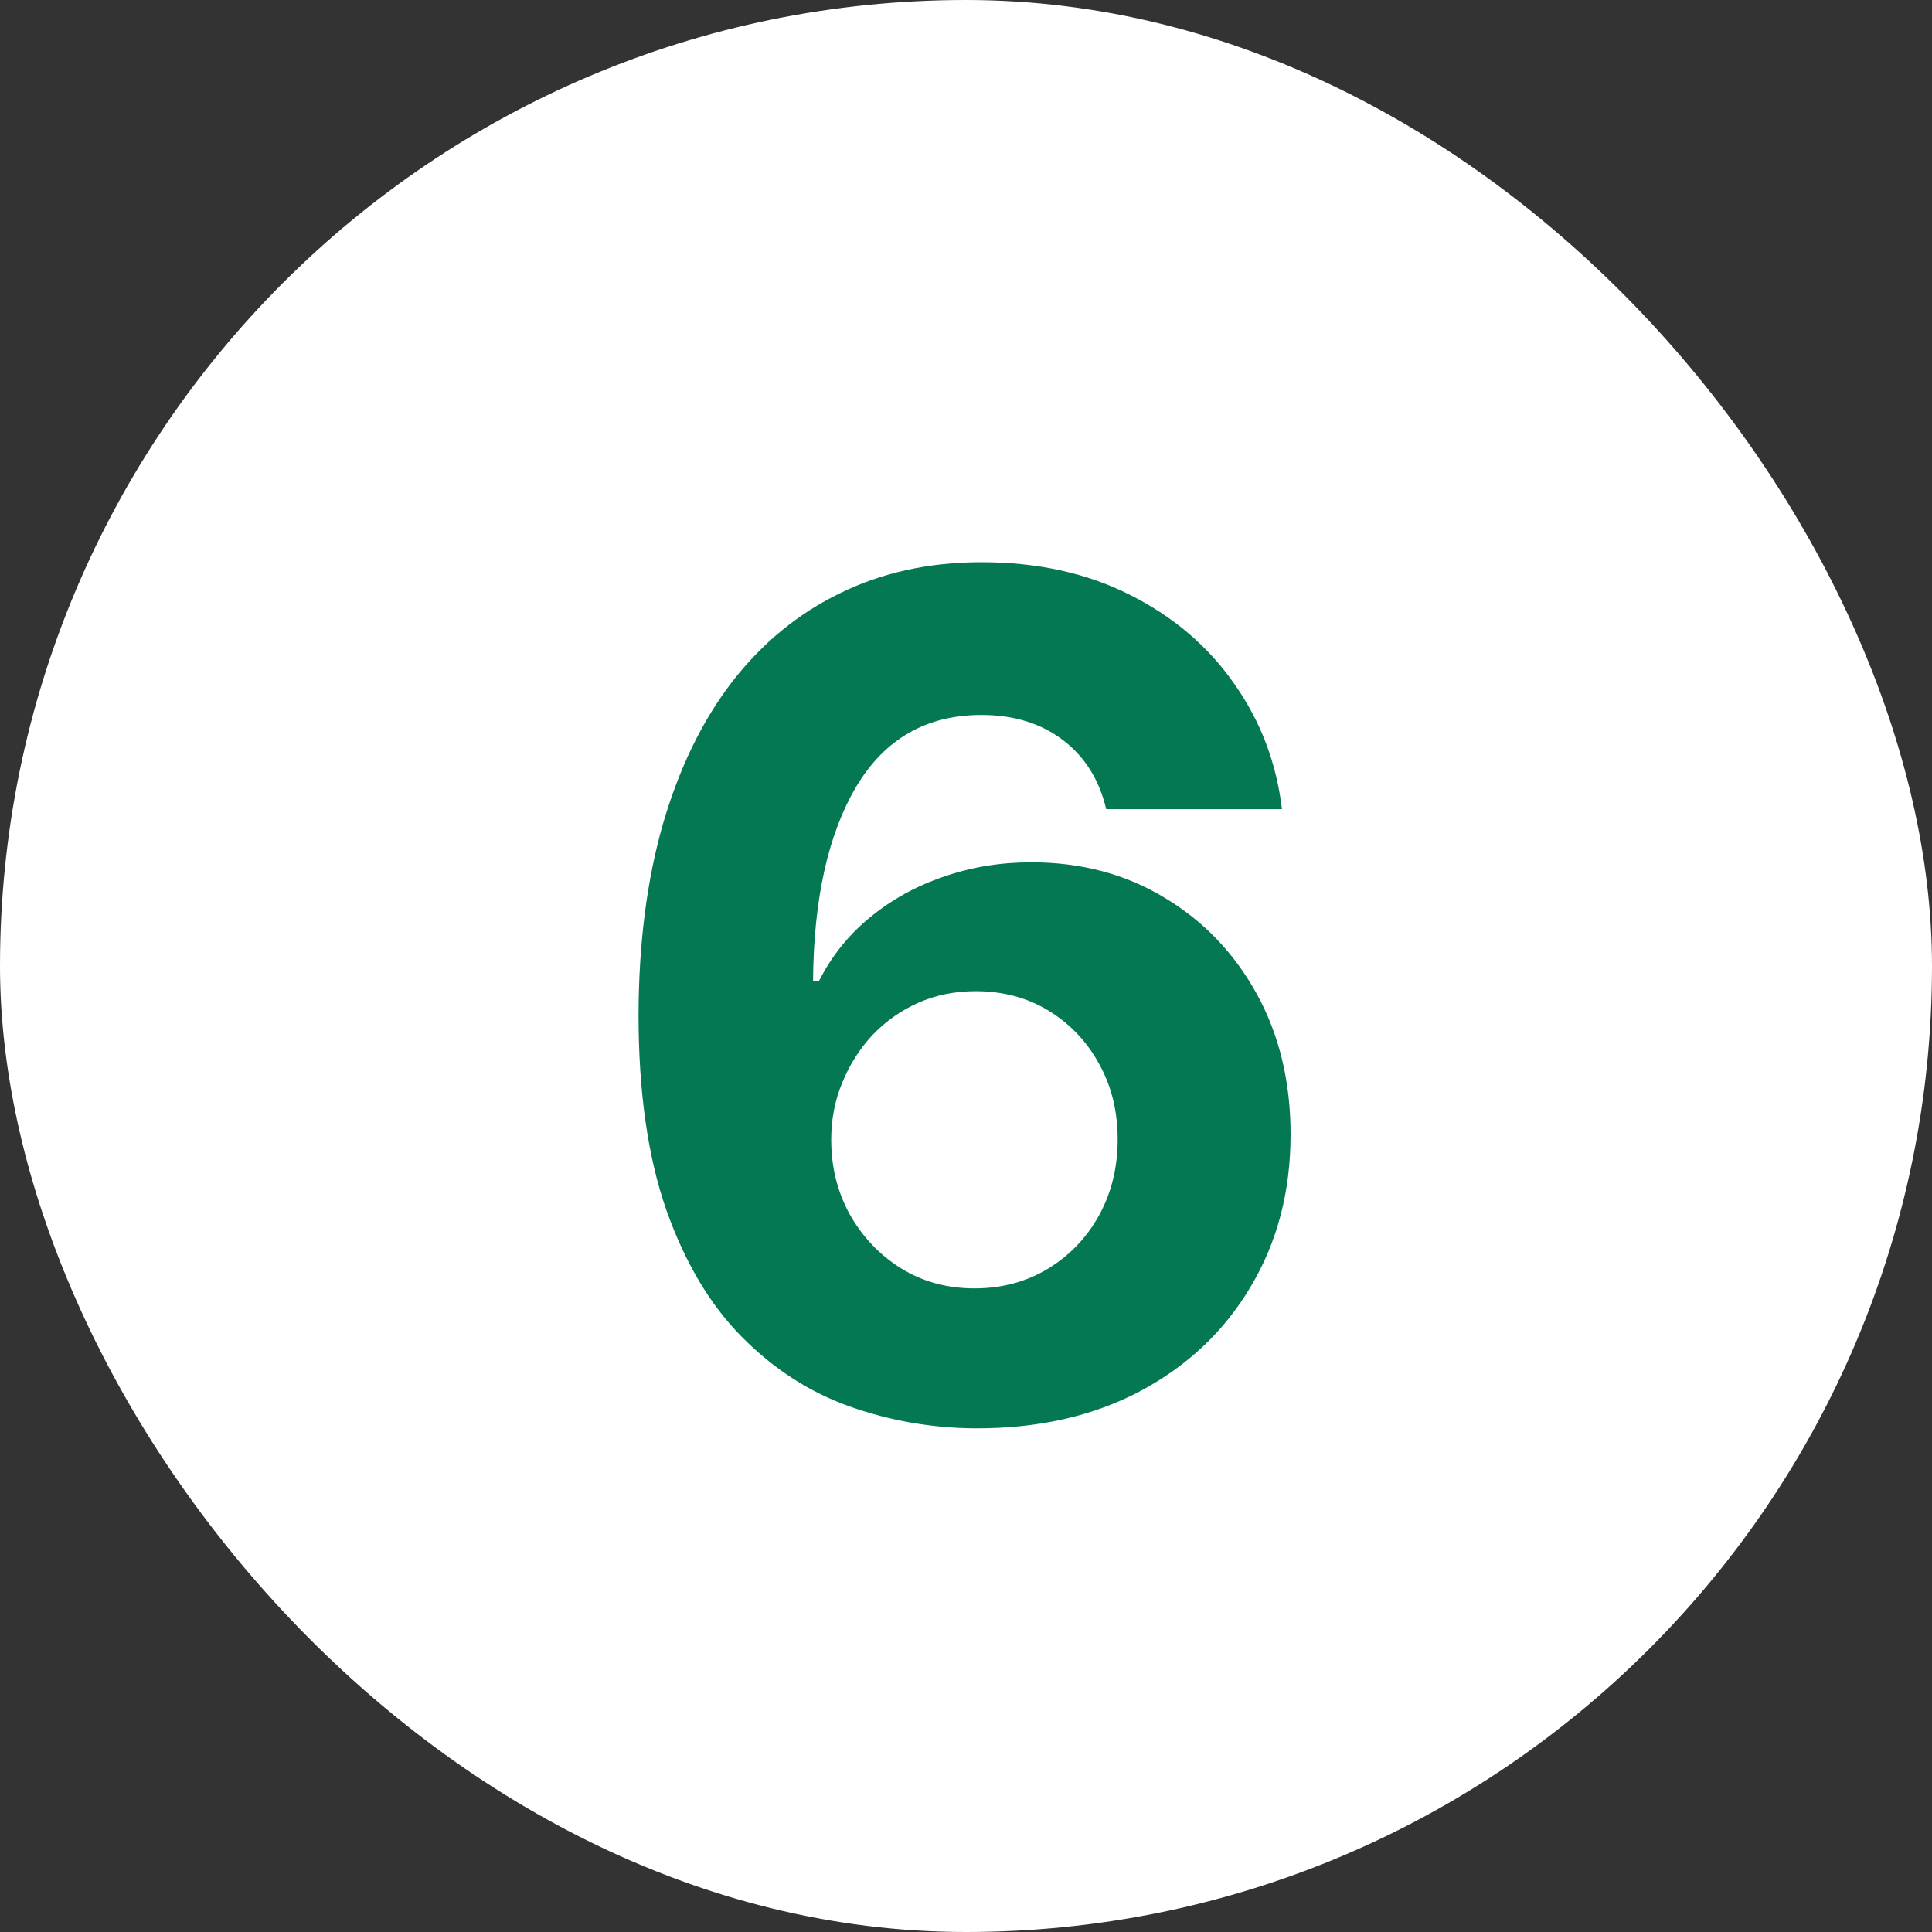
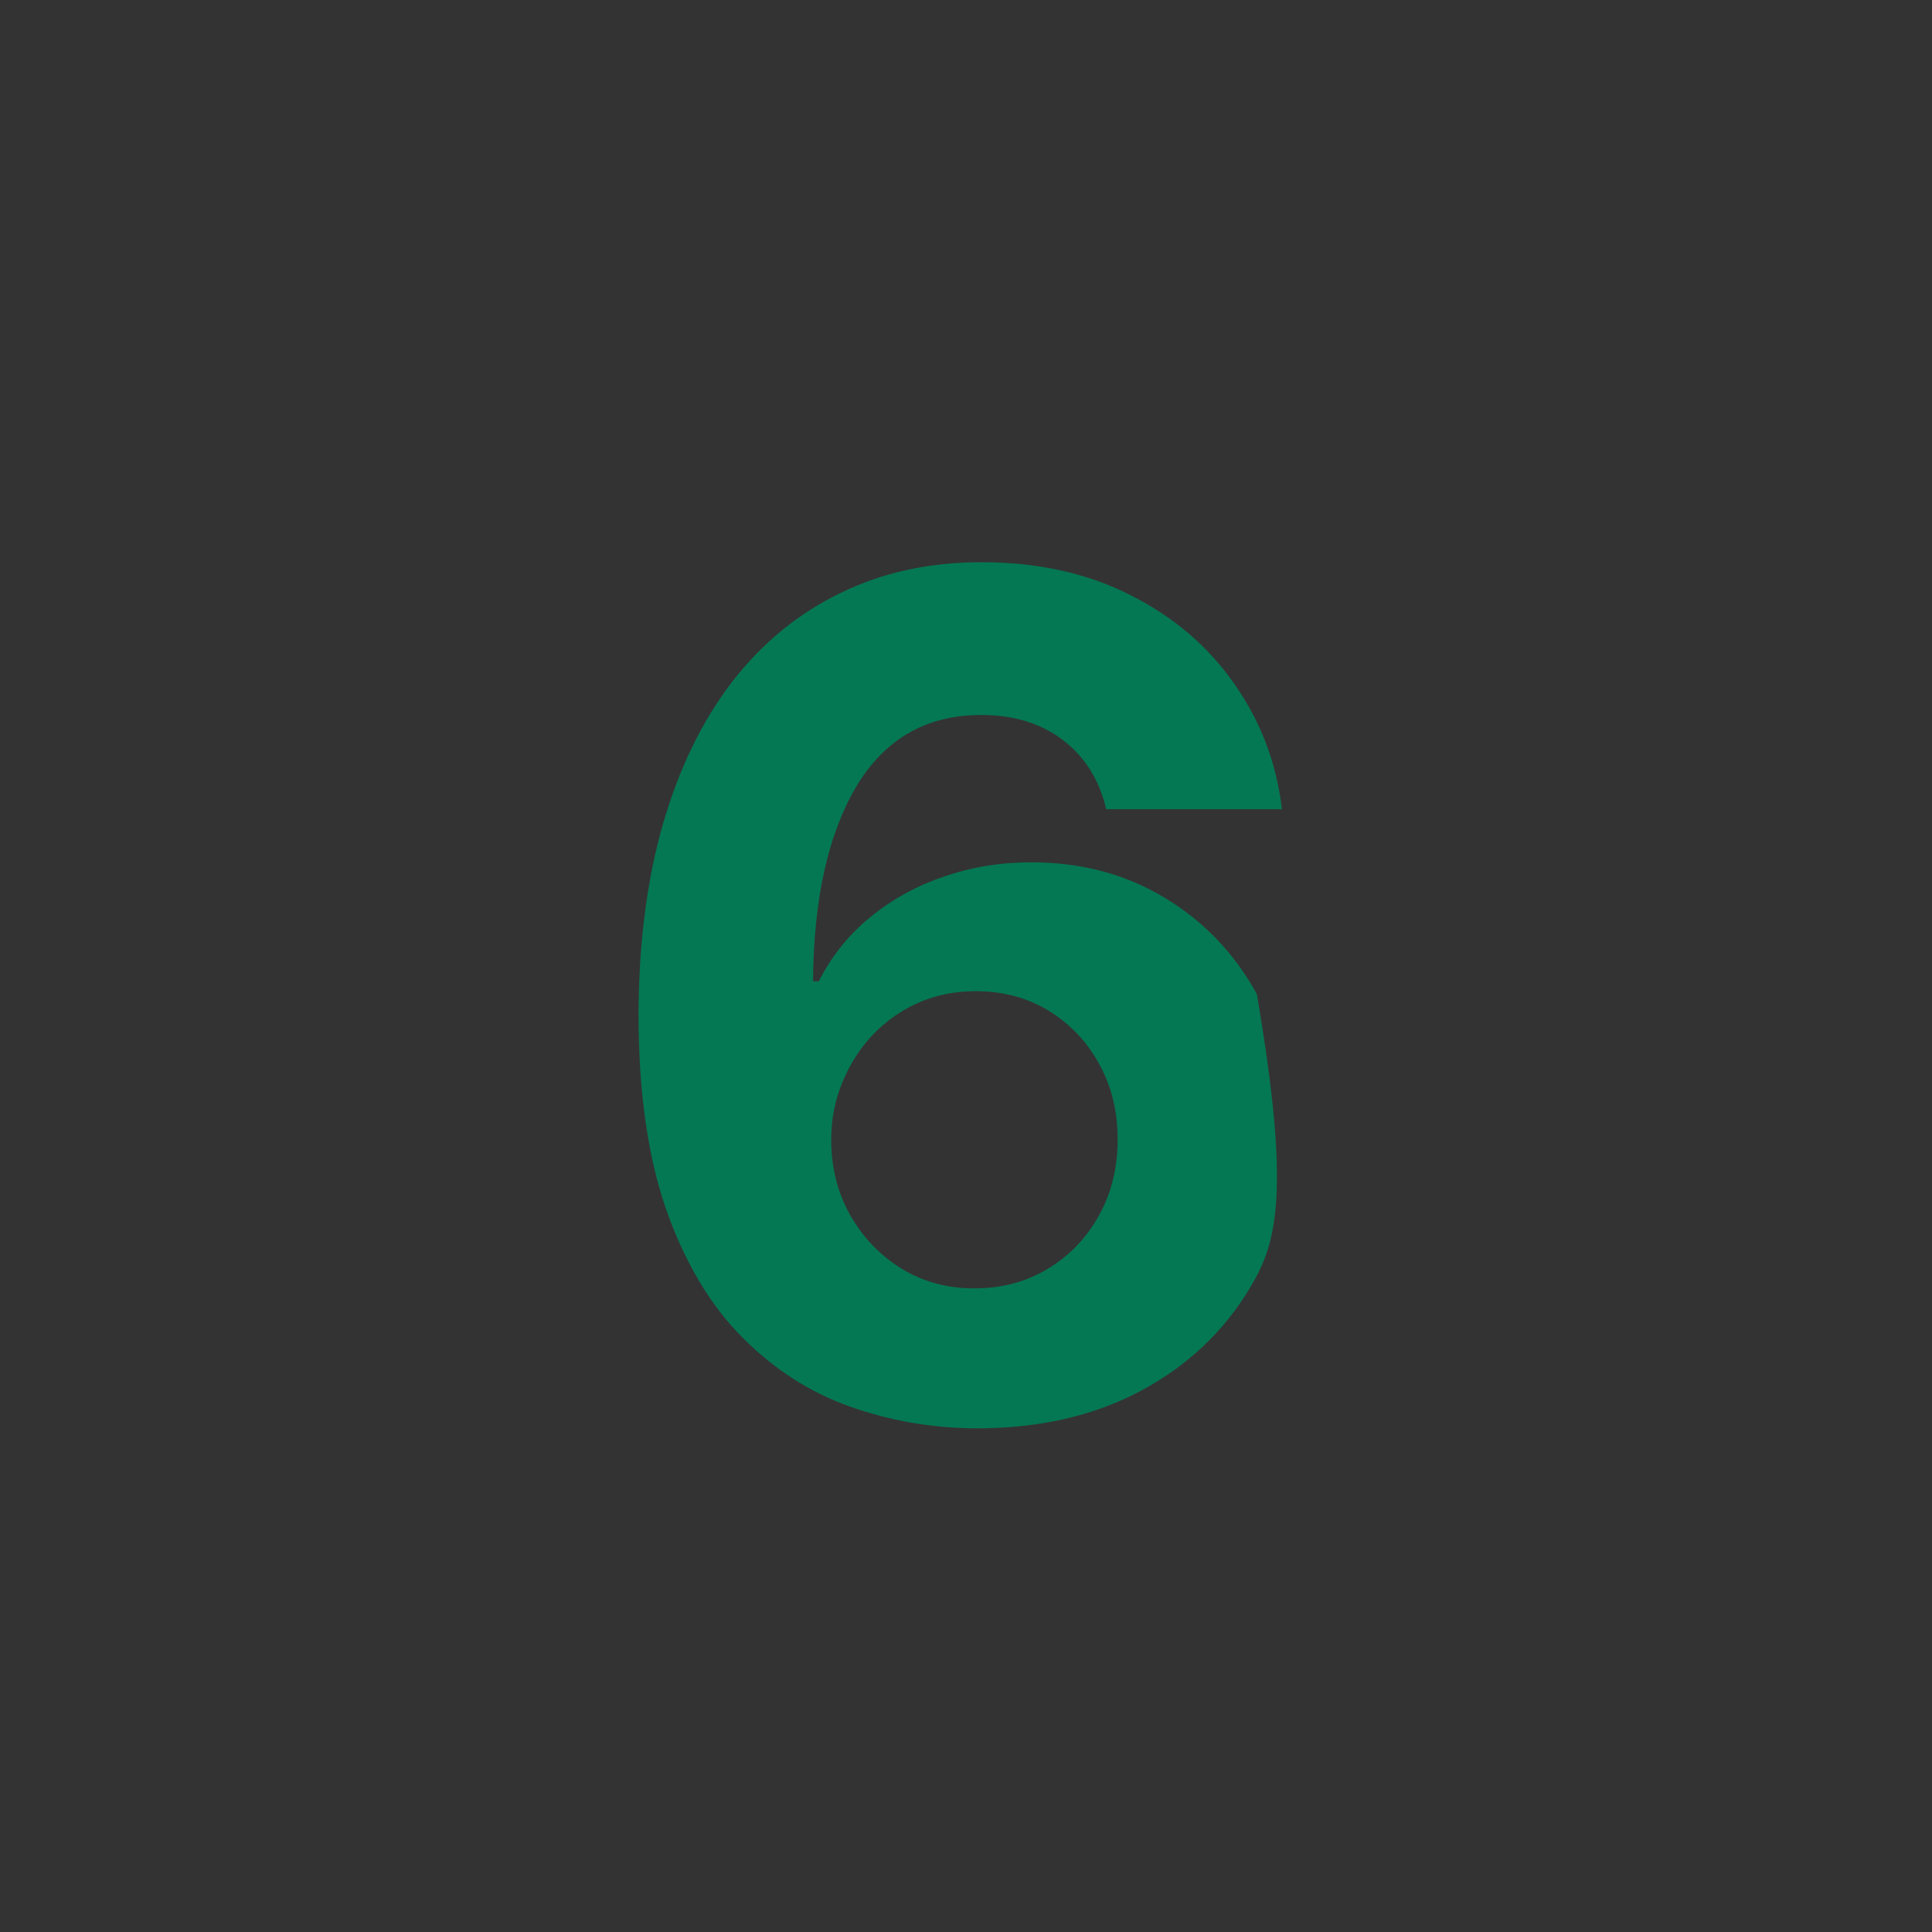
<svg xmlns="http://www.w3.org/2000/svg" width="30" height="30" viewBox="0 0 30 30" fill="none">
  <rect x="0" y="0" width="30" height="30" fill="#333333" stroke="none" />
  <g clip-path="url(#clip0_361_12)">
-     <rect width="30" height="30" rx="15" fill="white" />
-     <path d="M15.144 22.179C14.47 22.175 13.821 22.062 13.194 21.84C12.572 21.619 12.014 21.259 11.52 20.76C11.025 20.261 10.633 19.601 10.343 18.778C10.058 17.956 9.915 16.946 9.915 15.749C9.919 14.649 10.045 13.667 10.292 12.802C10.544 11.932 10.902 11.195 11.366 10.59C11.835 9.985 12.395 9.525 13.047 9.21C13.699 8.89 14.43 8.73 15.24 8.73C16.113 8.73 16.885 8.901 17.554 9.241C18.223 9.578 18.76 10.036 19.164 10.616C19.573 11.195 19.821 11.845 19.906 12.565H17.177C17.07 12.109 16.846 11.751 16.505 11.492C16.164 11.232 15.742 11.102 15.24 11.102C14.387 11.102 13.74 11.472 13.296 12.214C12.858 12.955 12.634 13.963 12.625 15.237H12.715C12.911 14.849 13.175 14.519 13.508 14.246C13.844 13.97 14.226 13.758 14.652 13.614C15.082 13.464 15.536 13.39 16.013 13.39C16.789 13.39 17.479 13.573 18.084 13.94C18.689 14.302 19.166 14.8 19.516 15.435C19.865 16.07 20.04 16.797 20.04 17.615C20.04 18.501 19.834 19.29 19.42 19.98C19.011 20.671 18.438 21.212 17.701 21.604C16.968 21.991 16.115 22.183 15.144 22.179ZM15.131 20.006C15.557 20.006 15.939 19.903 16.275 19.699C16.612 19.494 16.876 19.217 17.068 18.868C17.26 18.518 17.355 18.126 17.355 17.692C17.355 17.257 17.26 16.867 17.068 16.522C16.88 16.177 16.62 15.902 16.288 15.697C15.956 15.493 15.576 15.391 15.15 15.391C14.831 15.391 14.534 15.45 14.262 15.57C13.993 15.689 13.757 15.855 13.552 16.068C13.352 16.281 13.194 16.528 13.079 16.81C12.964 17.087 12.907 17.383 12.907 17.698C12.907 18.12 13.002 18.506 13.194 18.855C13.39 19.204 13.655 19.484 13.987 19.692C14.323 19.901 14.705 20.006 15.131 20.006Z" fill="#047853" />
+     <path d="M15.144 22.179C14.47 22.175 13.821 22.062 13.194 21.84C12.572 21.619 12.014 21.259 11.52 20.76C11.025 20.261 10.633 19.601 10.343 18.778C10.058 17.956 9.915 16.946 9.915 15.749C9.919 14.649 10.045 13.667 10.292 12.802C10.544 11.932 10.902 11.195 11.366 10.59C11.835 9.985 12.395 9.525 13.047 9.21C13.699 8.89 14.43 8.73 15.24 8.73C16.113 8.73 16.885 8.901 17.554 9.241C18.223 9.578 18.76 10.036 19.164 10.616C19.573 11.195 19.821 11.845 19.906 12.565H17.177C17.07 12.109 16.846 11.751 16.505 11.492C16.164 11.232 15.742 11.102 15.24 11.102C14.387 11.102 13.74 11.472 13.296 12.214C12.858 12.955 12.634 13.963 12.625 15.237H12.715C12.911 14.849 13.175 14.519 13.508 14.246C13.844 13.97 14.226 13.758 14.652 13.614C15.082 13.464 15.536 13.39 16.013 13.39C16.789 13.39 17.479 13.573 18.084 13.94C18.689 14.302 19.166 14.8 19.516 15.435C20.04 18.501 19.834 19.29 19.42 19.98C19.011 20.671 18.438 21.212 17.701 21.604C16.968 21.991 16.115 22.183 15.144 22.179ZM15.131 20.006C15.557 20.006 15.939 19.903 16.275 19.699C16.612 19.494 16.876 19.217 17.068 18.868C17.26 18.518 17.355 18.126 17.355 17.692C17.355 17.257 17.26 16.867 17.068 16.522C16.88 16.177 16.62 15.902 16.288 15.697C15.956 15.493 15.576 15.391 15.15 15.391C14.831 15.391 14.534 15.45 14.262 15.57C13.993 15.689 13.757 15.855 13.552 16.068C13.352 16.281 13.194 16.528 13.079 16.81C12.964 17.087 12.907 17.383 12.907 17.698C12.907 18.12 13.002 18.506 13.194 18.855C13.39 19.204 13.655 19.484 13.987 19.692C14.323 19.901 14.705 20.006 15.131 20.006Z" fill="#047853" />
  </g>
  <defs>
    <clipPath id="clip0_361_12">
      <rect width="30" height="30" rx="15" fill="white" />
    </clipPath>
  </defs>
</svg>